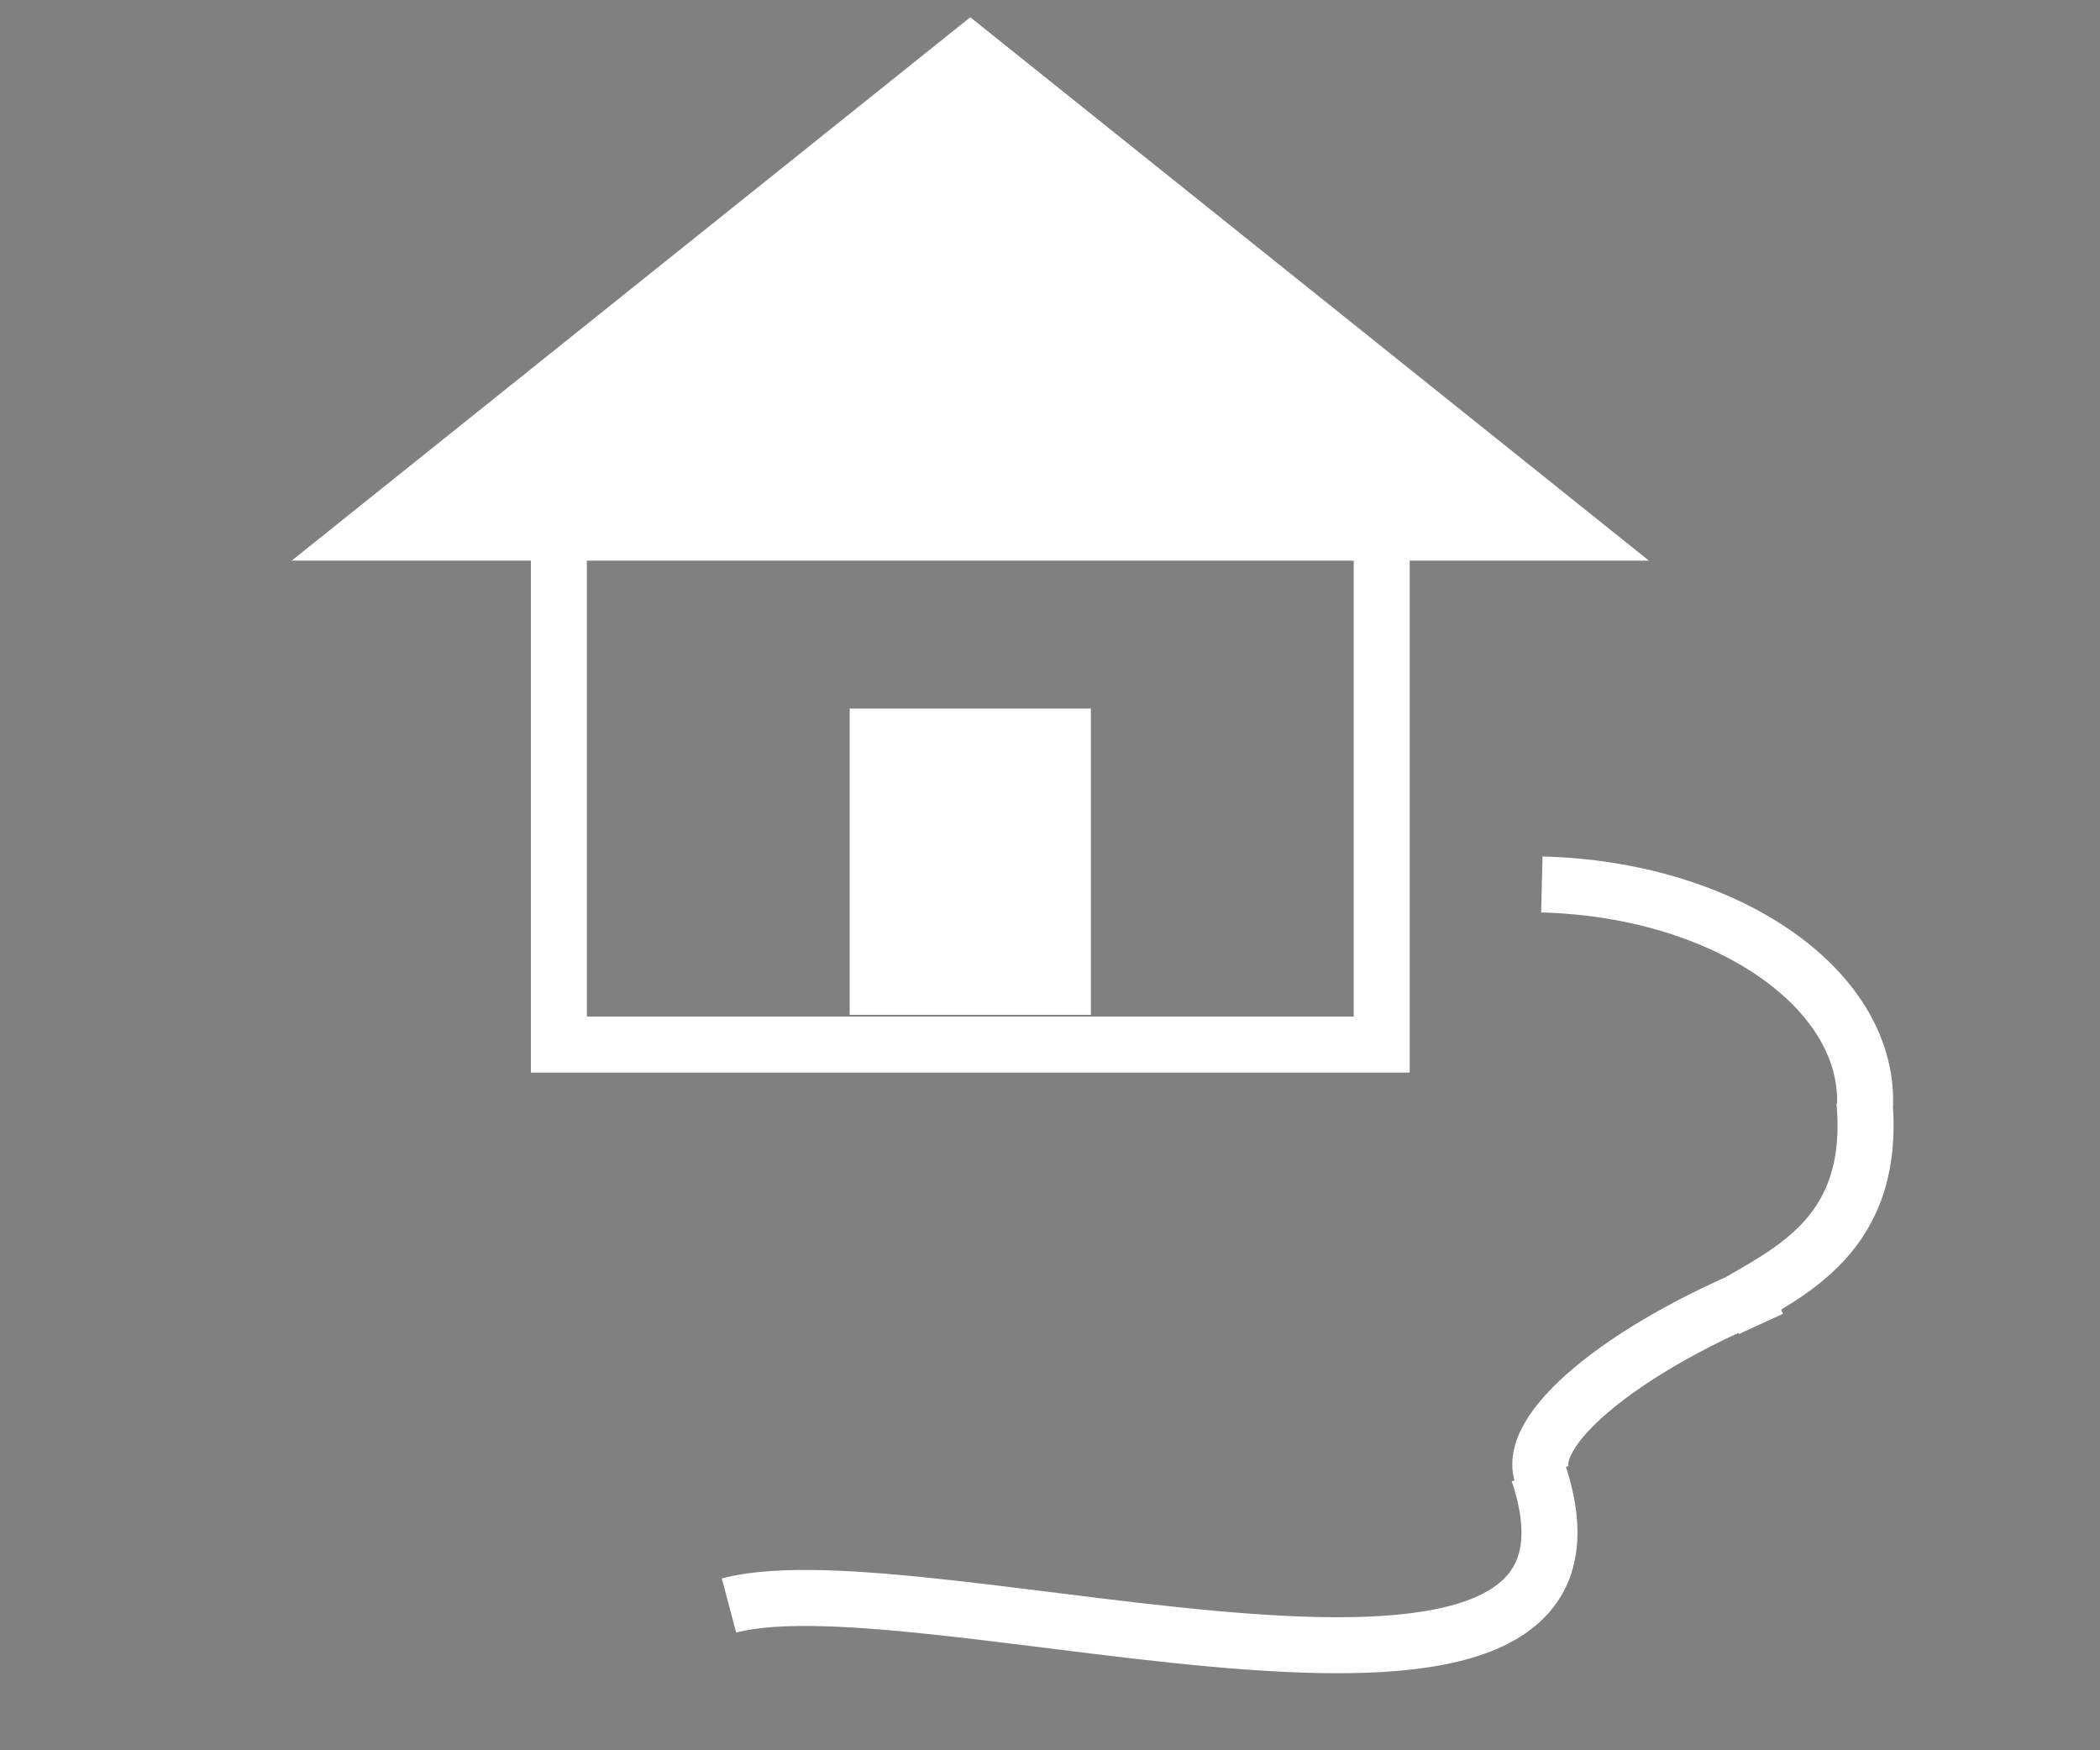
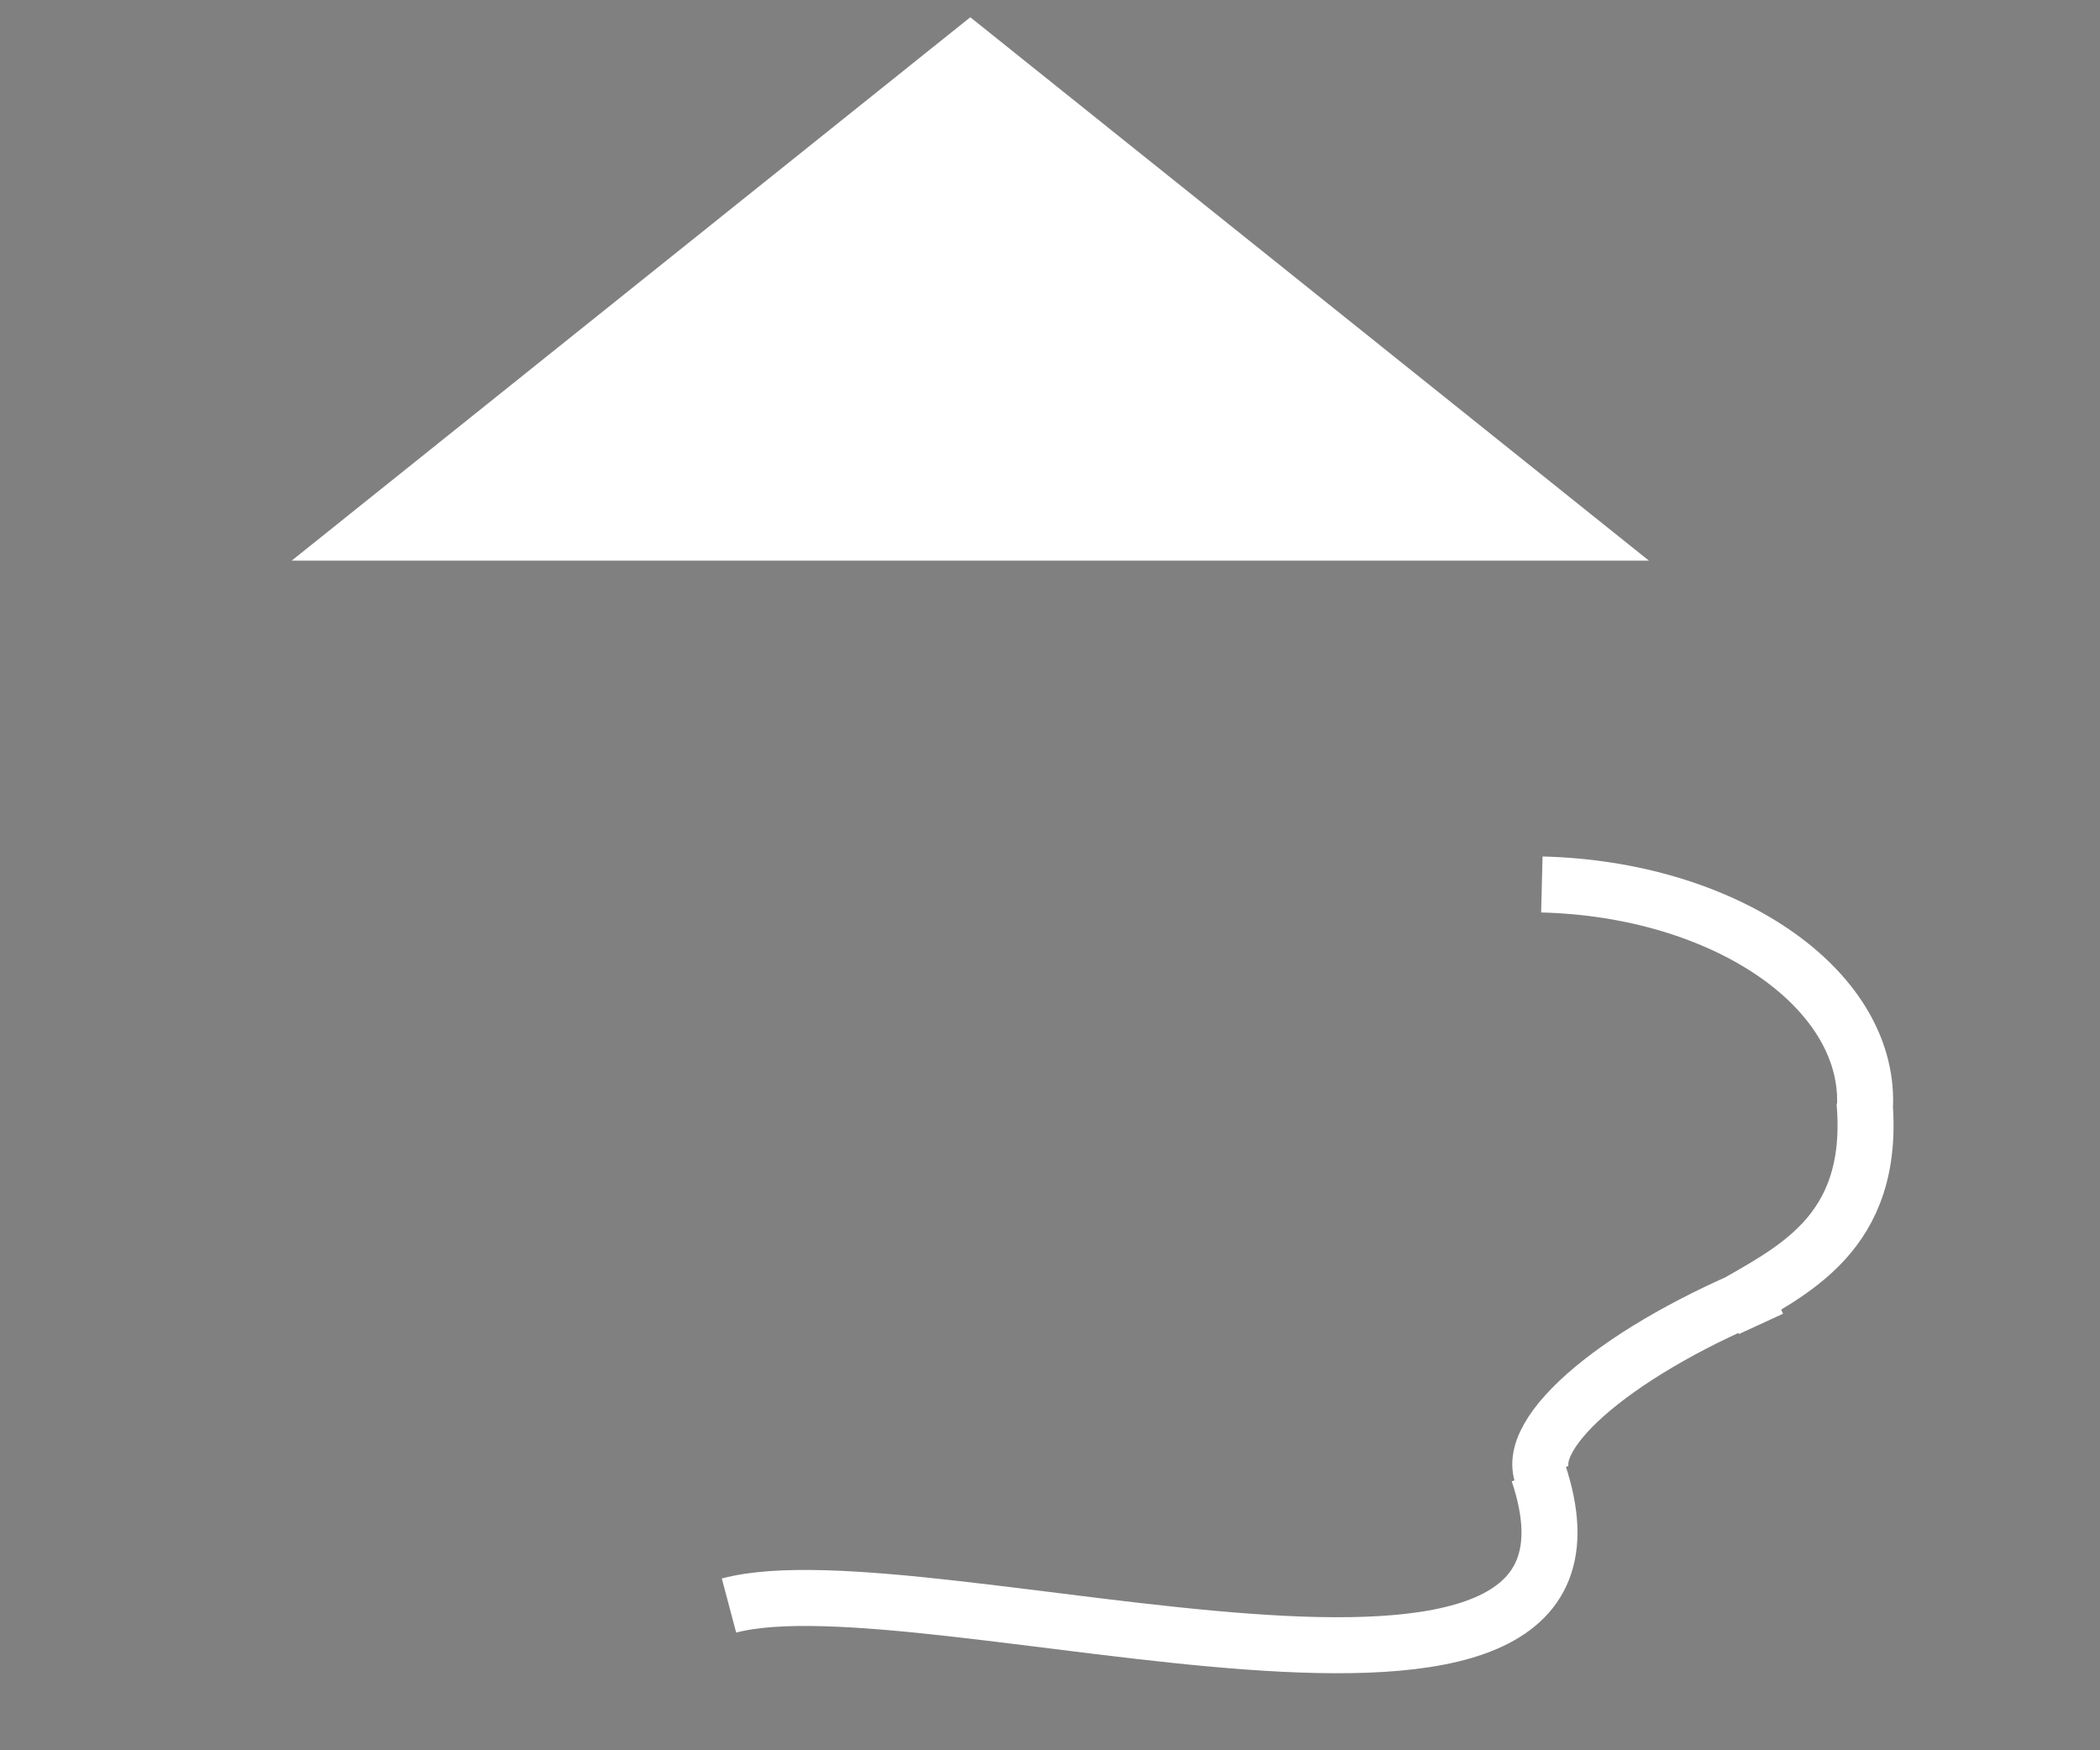
<svg xmlns="http://www.w3.org/2000/svg" version="1.1" id="Layer_1" x="0px" y="0px" width="300px" height="250px" viewBox="0 0 300 250" enable-background="new 0 0 300 250" xml:space="preserve">
  <rect x="0" y="0" width="300" height="250" fill="#808080" stroke="none" />
-   <rect x="79.839" y="61.208" fill="none" stroke="#FFFFFF" stroke-width="8" stroke-miterlimit="10" width="117.55" height="87.994" />
-   <rect x="125.386" y="105.205" fill="#FFFFFF" stroke="#FFFFFF" stroke-width="8" stroke-miterlimit="10" width="26.456" height="35.748" />
  <polygon fill="#FFFFFF" stroke="#FFFFFF" stroke-width="8" stroke-miterlimit="10" points="53.063,76.079 138.614,7.587    224.163,76.079 " />
  <g>
    <path fill="none" stroke="#FFFFFF" stroke-width="8" stroke-miterlimit="10" d="M220.504,211.157    c-3.289-6.521,11.264-18.658,32.536-27.14l-6.29,2.897c8.971-5.31,21.305-10.483,19.598-29.627l0.09,0.534    c0.525-16.756-20.127-30.84-46.174-31.487" />
-     <path fill="none" stroke="#FFFFFF" stroke-width="8" stroke-miterlimit="10" d="M63.511,166.718" />
  </g>
-   <path fill="none" stroke="#000000" stroke-width="8" stroke-miterlimit="10" d="M137.795,269.919" />
  <path fill="none" stroke="#000000" stroke-width="8" stroke-miterlimit="10" d="M221.664,245.043" />
  <path fill="none" stroke="#FFFFFF" stroke-width="8" stroke-miterlimit="10" d="M219.754,210.307   c15.635,46.535-87.633,11.588-115.613,19.018" />
</svg>